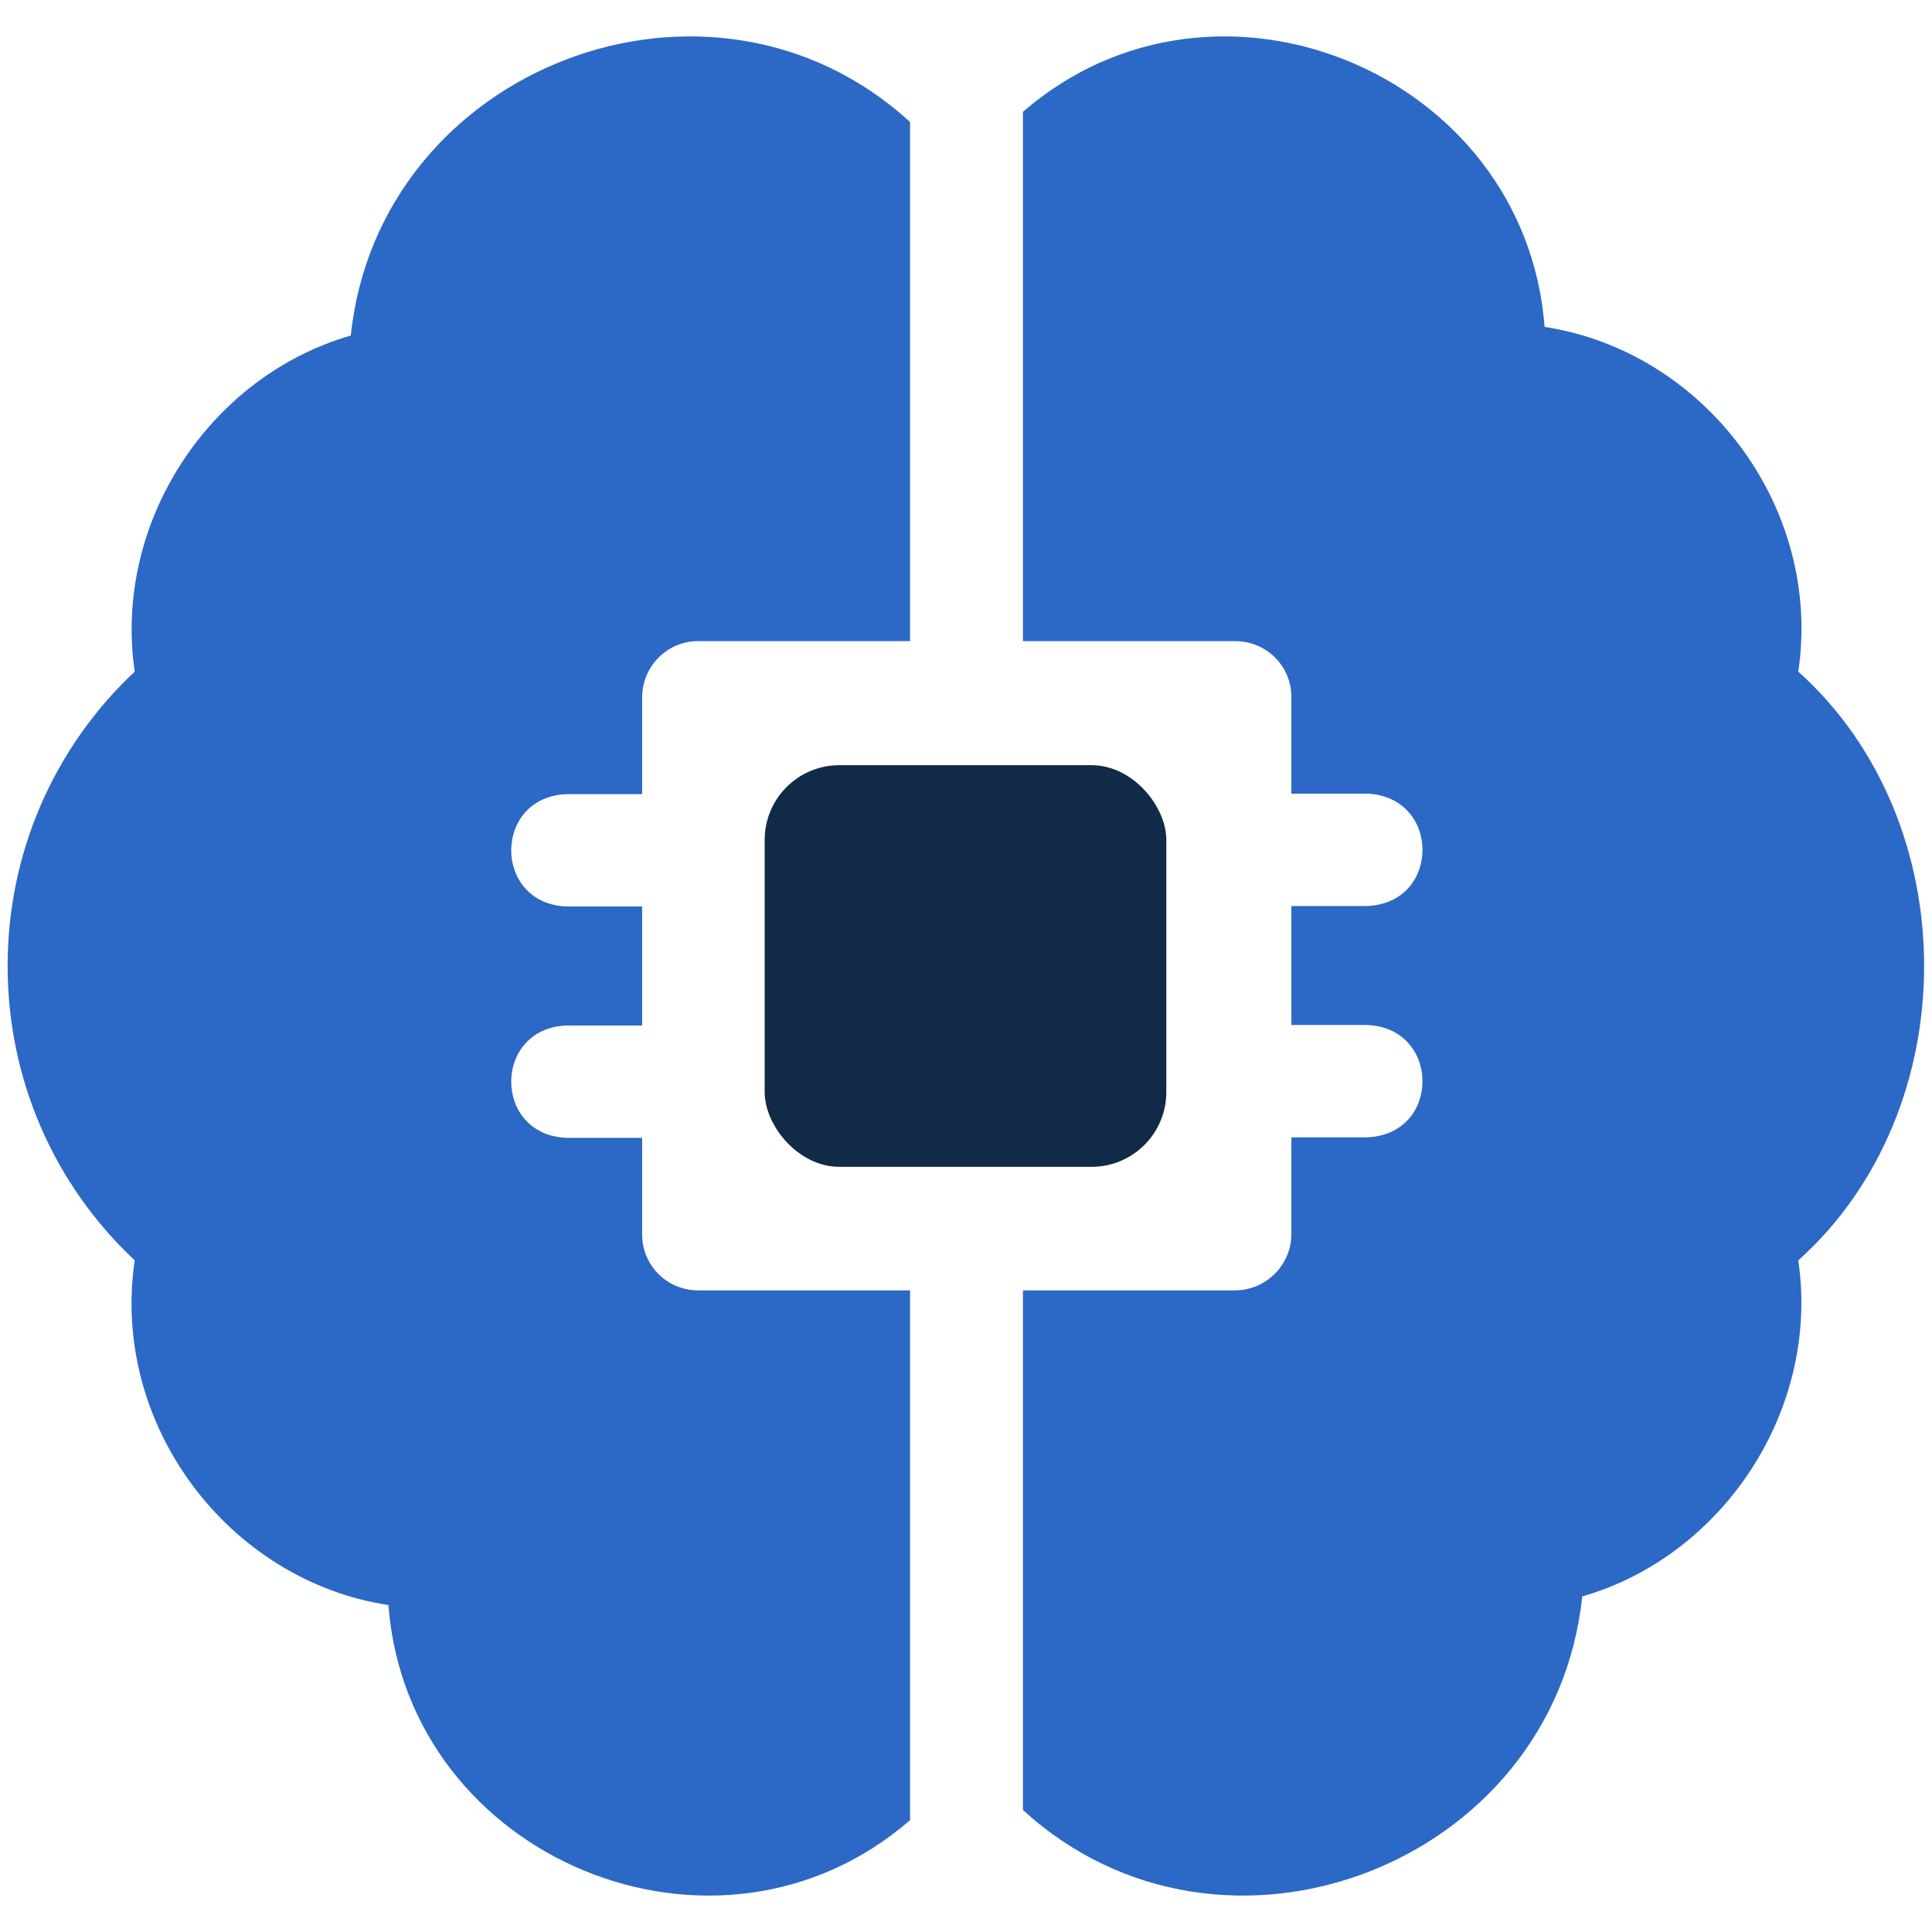
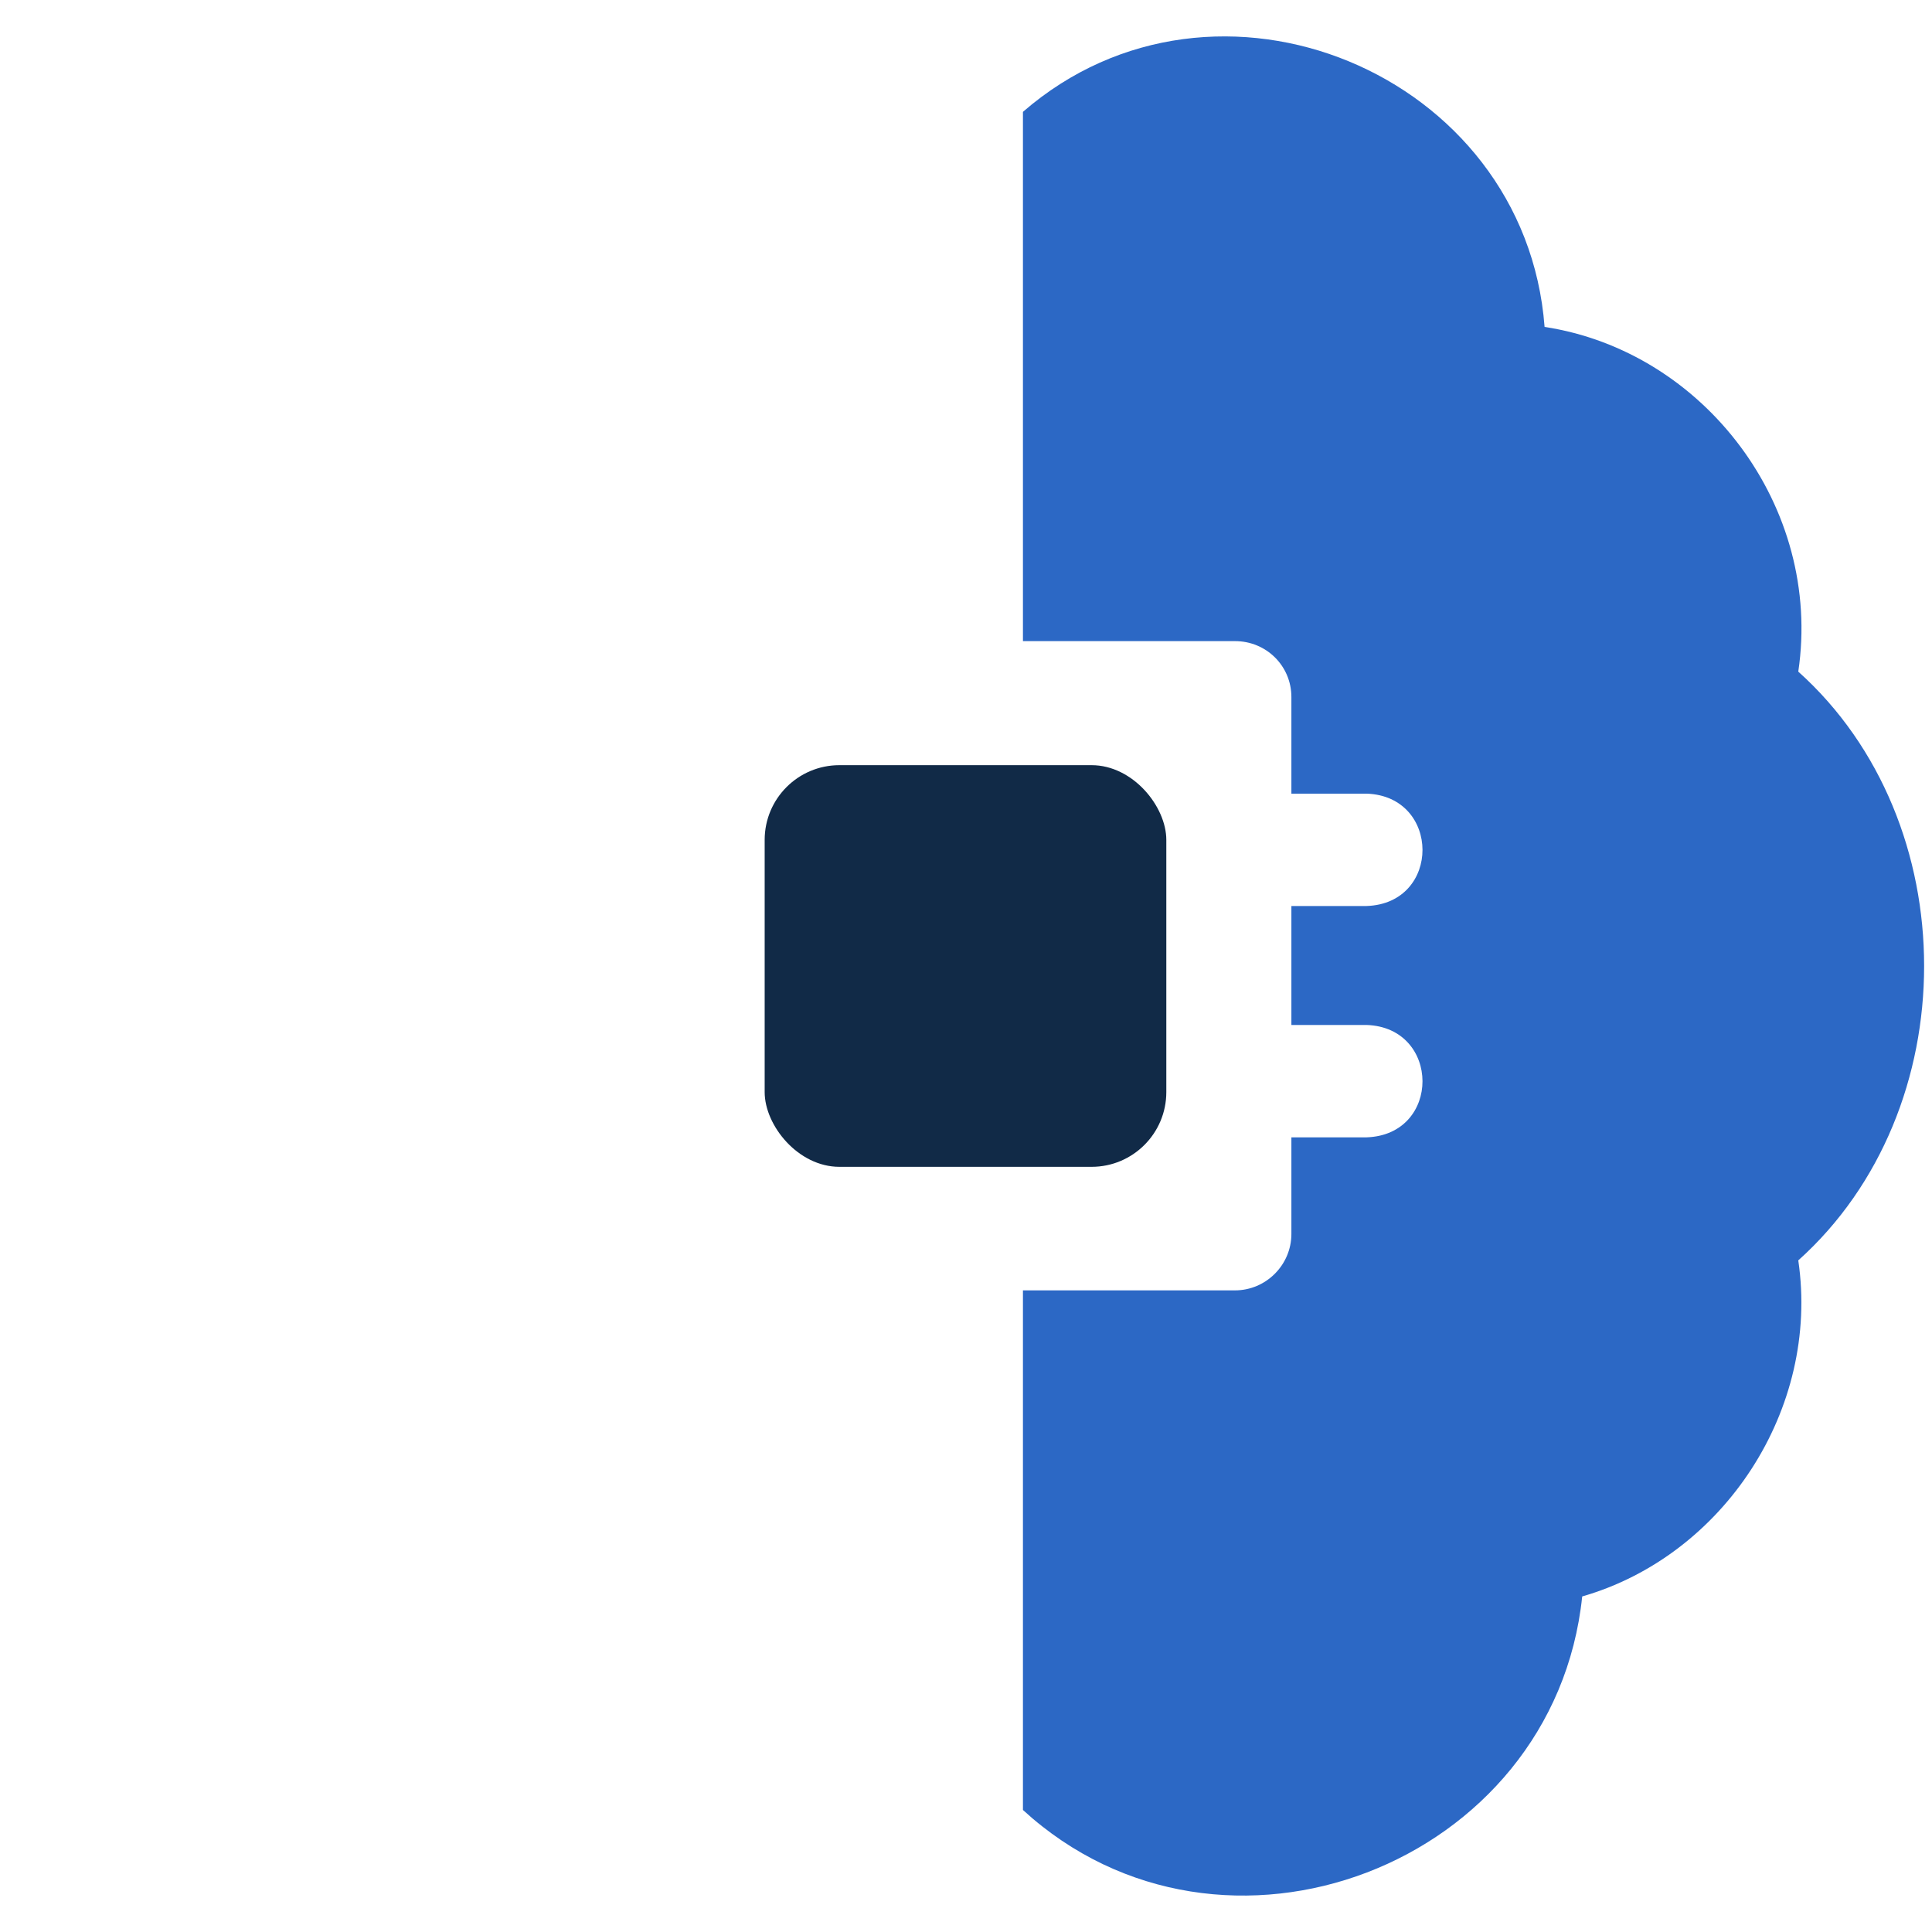
<svg xmlns="http://www.w3.org/2000/svg" id="Camada_1" data-name="Camada 1" viewBox="0 0 38 38">
  <defs>
    <style>
      .cls-1 {
        fill: #112a47;
      }

      .cls-1, .cls-2 {
        stroke-width: 0px;
      }

      .cls-2 {
        fill: #2c68c5;
      }
    </style>
  </defs>
  <g>
-     <path class="cls-2" d="m.15,19c0-2.21.9-4.29,2.5-5.79-.43-2.93,1.47-5.81,4.25-6.61.55-5.29,7.08-7.79,11-4.2v10.21h-4.17c-.61,0-1.1.5-1.1,1.11v1.9h-1.48c-1.46.05-1.46,2.16,0,2.21h1.48v2.34h-1.48c-1.46.05-1.46,2.16,0,2.21h1.48v1.9c0,.61.49,1.1,1.1,1.1h4.17v10.42c-3.79,3.29-9.88.77-10.26-4.23-3.14-.48-5.47-3.54-4.99-6.78-1.6-1.5-2.5-3.58-2.5-5.79H.15Zm0,0" />
    <path class="cls-2" d="m20.12,25.38h4.17c.61,0,1.11-.5,1.11-1.11v-1.9h1.48c1.47-.05,1.46-2.16,0-2.21h-1.48v-2.34h1.48c1.47-.05,1.46-2.16,0-2.21h-1.48v-1.9c0-.61-.49-1.1-1.11-1.1h-4.17V2.2c3.79-3.29,9.88-.77,10.26,4.23,3.14.48,5.47,3.54,4.99,6.78,3.3,2.96,3.3,8.62,0,11.58.43,2.93-1.47,5.81-4.25,6.61-.55,5.29-7.08,7.79-11,4.2v-10.21Zm0,0" />
  </g>
  <rect class="cls-1" x="15.04" y="15.05" width="7.9" height="7.9" rx="1.47" ry="1.47" />
</svg>